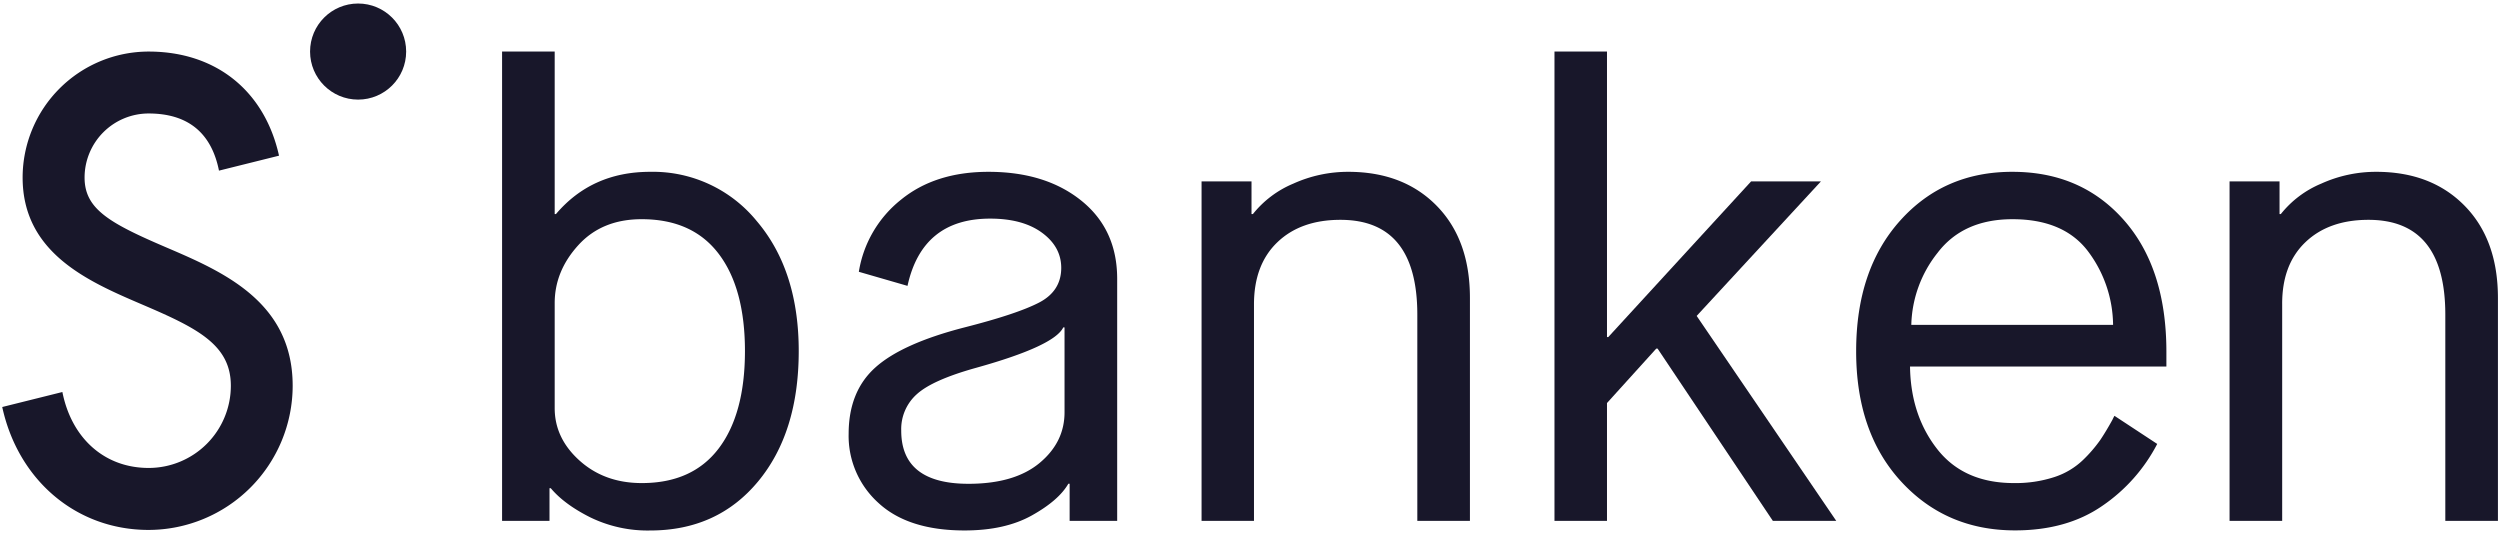
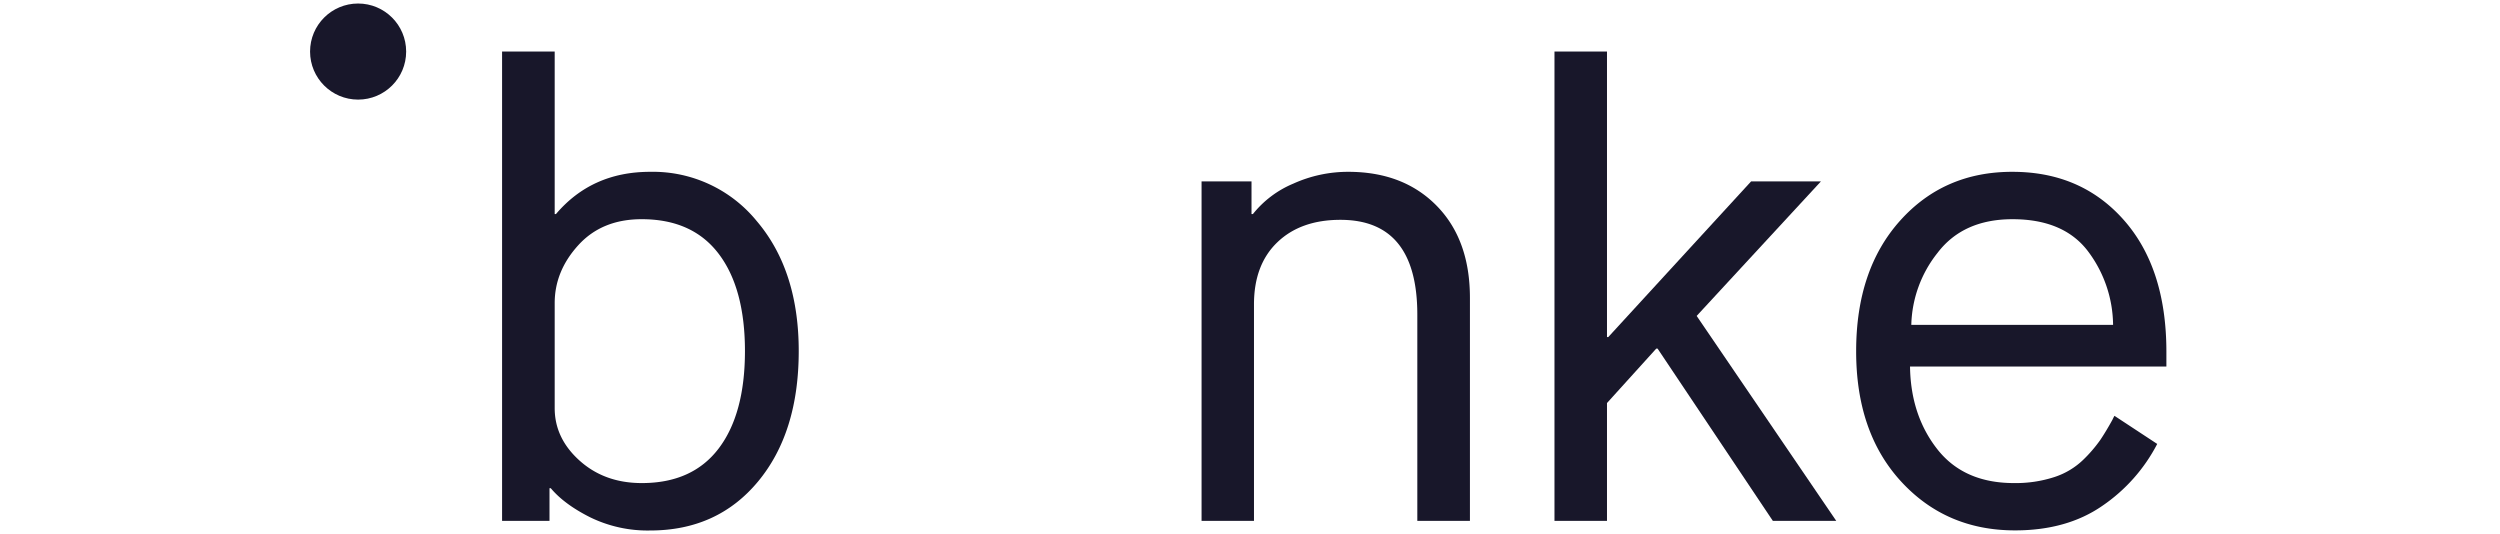
<svg xmlns="http://www.w3.org/2000/svg" id="Layer_1" data-name="Layer 1" viewBox="0 0 760.24 162.4">
  <defs>
    <style>.cls-1{fill:#18172a;}</style>
  </defs>
  <circle class="cls-1" cx="108.9" cy="15.68" r="14.61" />
  <path class="cls-1" d="M197.69,52.25q-17.72,0-28.63,12.85h-.38V15.68h-16V158.39h14.42v-9.93h.39q4.08,4.88,12,8.86a39.82,39.82,0,0,0,18.21,4q20.46,0,32.82-14.9t12.37-39.63q0-24.54-12.75-39.54A40.75,40.75,0,0,0,197.69,52.25Zm20.85,84.14q-8,10.52-23.38,10.51-11.29,0-18.89-6.81t-7.59-16V92.17q0-9.73,7.2-17.63t19.28-7.88q15.39,0,23.38,10.51t8,29.61Q226.52,125.88,218.54,136.39Z" />
-   <path class="cls-1" d="M325.27,158.39V147.1h-.39q-2.92,5.07-11.1,9.64t-20.45,4.57q-17.15,0-26.2-8.37a27.42,27.42,0,0,1-9.06-21q0-12.87,8.09-20.16t27-12.18Q309.3,95.49,316,92t6.72-10.52c0-4.29-1.95-7.85-5.85-10.71s-9.15-4.29-15.77-4.29q-20.65,0-25.13,20.45l-14.8-4.28A35.07,35.07,0,0,1,274,60.72q10.41-8.47,26.58-8.47,17.34,0,28.24,8.76t10.91,23.76v73.62Zm-28.44-46.54q-13.24,3.69-18,8a14.21,14.21,0,0,0-4.77,11.1q0,16.17,20.45,16.17,14,0,21.62-6.33t7.59-15.49V99.57h-.39Q320.59,105.23,296.83,111.85Z" />
  <path class="cls-1" d="M365.39,158.39V55.17h15.19V65.1H381a31,31,0,0,1,12.27-9.25A40.3,40.3,0,0,1,410,52.25q16.75,0,26.88,10.32T447,90.62v67.77H431V95.68q0-28.83-23.38-28.83-12.07,0-19.18,6.82t-7.11,18.89v65.83Z" />
  <polygon class="cls-1" points="515.95 96.07 553.73 55.17 532.5 55.17 489.07 102.5 488.68 102.5 488.68 15.68 472.71 15.68 472.71 158.4 488.68 158.4 488.68 122.56 503.67 106 504.06 106 539.12 158.4 558.4 158.4 515.95 96.07" />
  <path class="cls-1" d="M643,126.45,656,135a51.31,51.31,0,0,1-16.66,18.8q-10.8,7.49-26.58,7.49-21,0-34.67-14.9t-13.64-39.63q0-24.73,13.35-39.64T612,52.25q20.84,0,33.79,14.6t13,39.93v4.68H580.83q.2,14.81,8.28,25.12t23.28,10.32a38,38,0,0,0,12.37-1.84,22.75,22.75,0,0,0,8.76-5.26,42.37,42.37,0,0,0,5.16-6q1.76-2.62,3.7-6.14C642.64,127.1,642.84,126.72,643,126.45ZM581.22,98.8h61.36a37.77,37.77,0,0,0-7.79-22.6q-7.41-9.54-22.79-9.54-15,0-22.79,10.22A36.54,36.54,0,0,0,581.22,98.8Z" />
-   <path class="cls-1" d="M678,158.39V55.17h15.2V65.1h.39a30.82,30.82,0,0,1,12.27-9.25,40.27,40.27,0,0,1,16.75-3.6q16.74,0,26.87,10.32t10.13,28.05v67.77h-16V95.68q0-28.83-23.37-28.83-12.07,0-19.19,6.82T694,92.56v65.83Z" />
-   <path class="cls-1" d="M50.55,75.23C33.28,67.83,25.72,63.58,25.72,54A19.49,19.49,0,0,1,45.19,34.51c11.92,0,19.1,5.86,21.4,17.38l18.26-4.55C80.48,27.67,65.72,15.68,45.19,15.68A38.35,38.35,0,0,0,6.88,54c0,23,20.1,31.64,36.25,38.56C59.91,99.73,70.2,104.78,70.2,117.3a25,25,0,0,1-25,25c-13.4,0-23.43-9-26.23-23.09L.68,123.77C5.52,146,23.17,161.15,45.19,161.15A43.9,43.9,0,0,0,89,117.3C89,91.73,67.7,82.58,50.55,75.23Z" />
</svg>